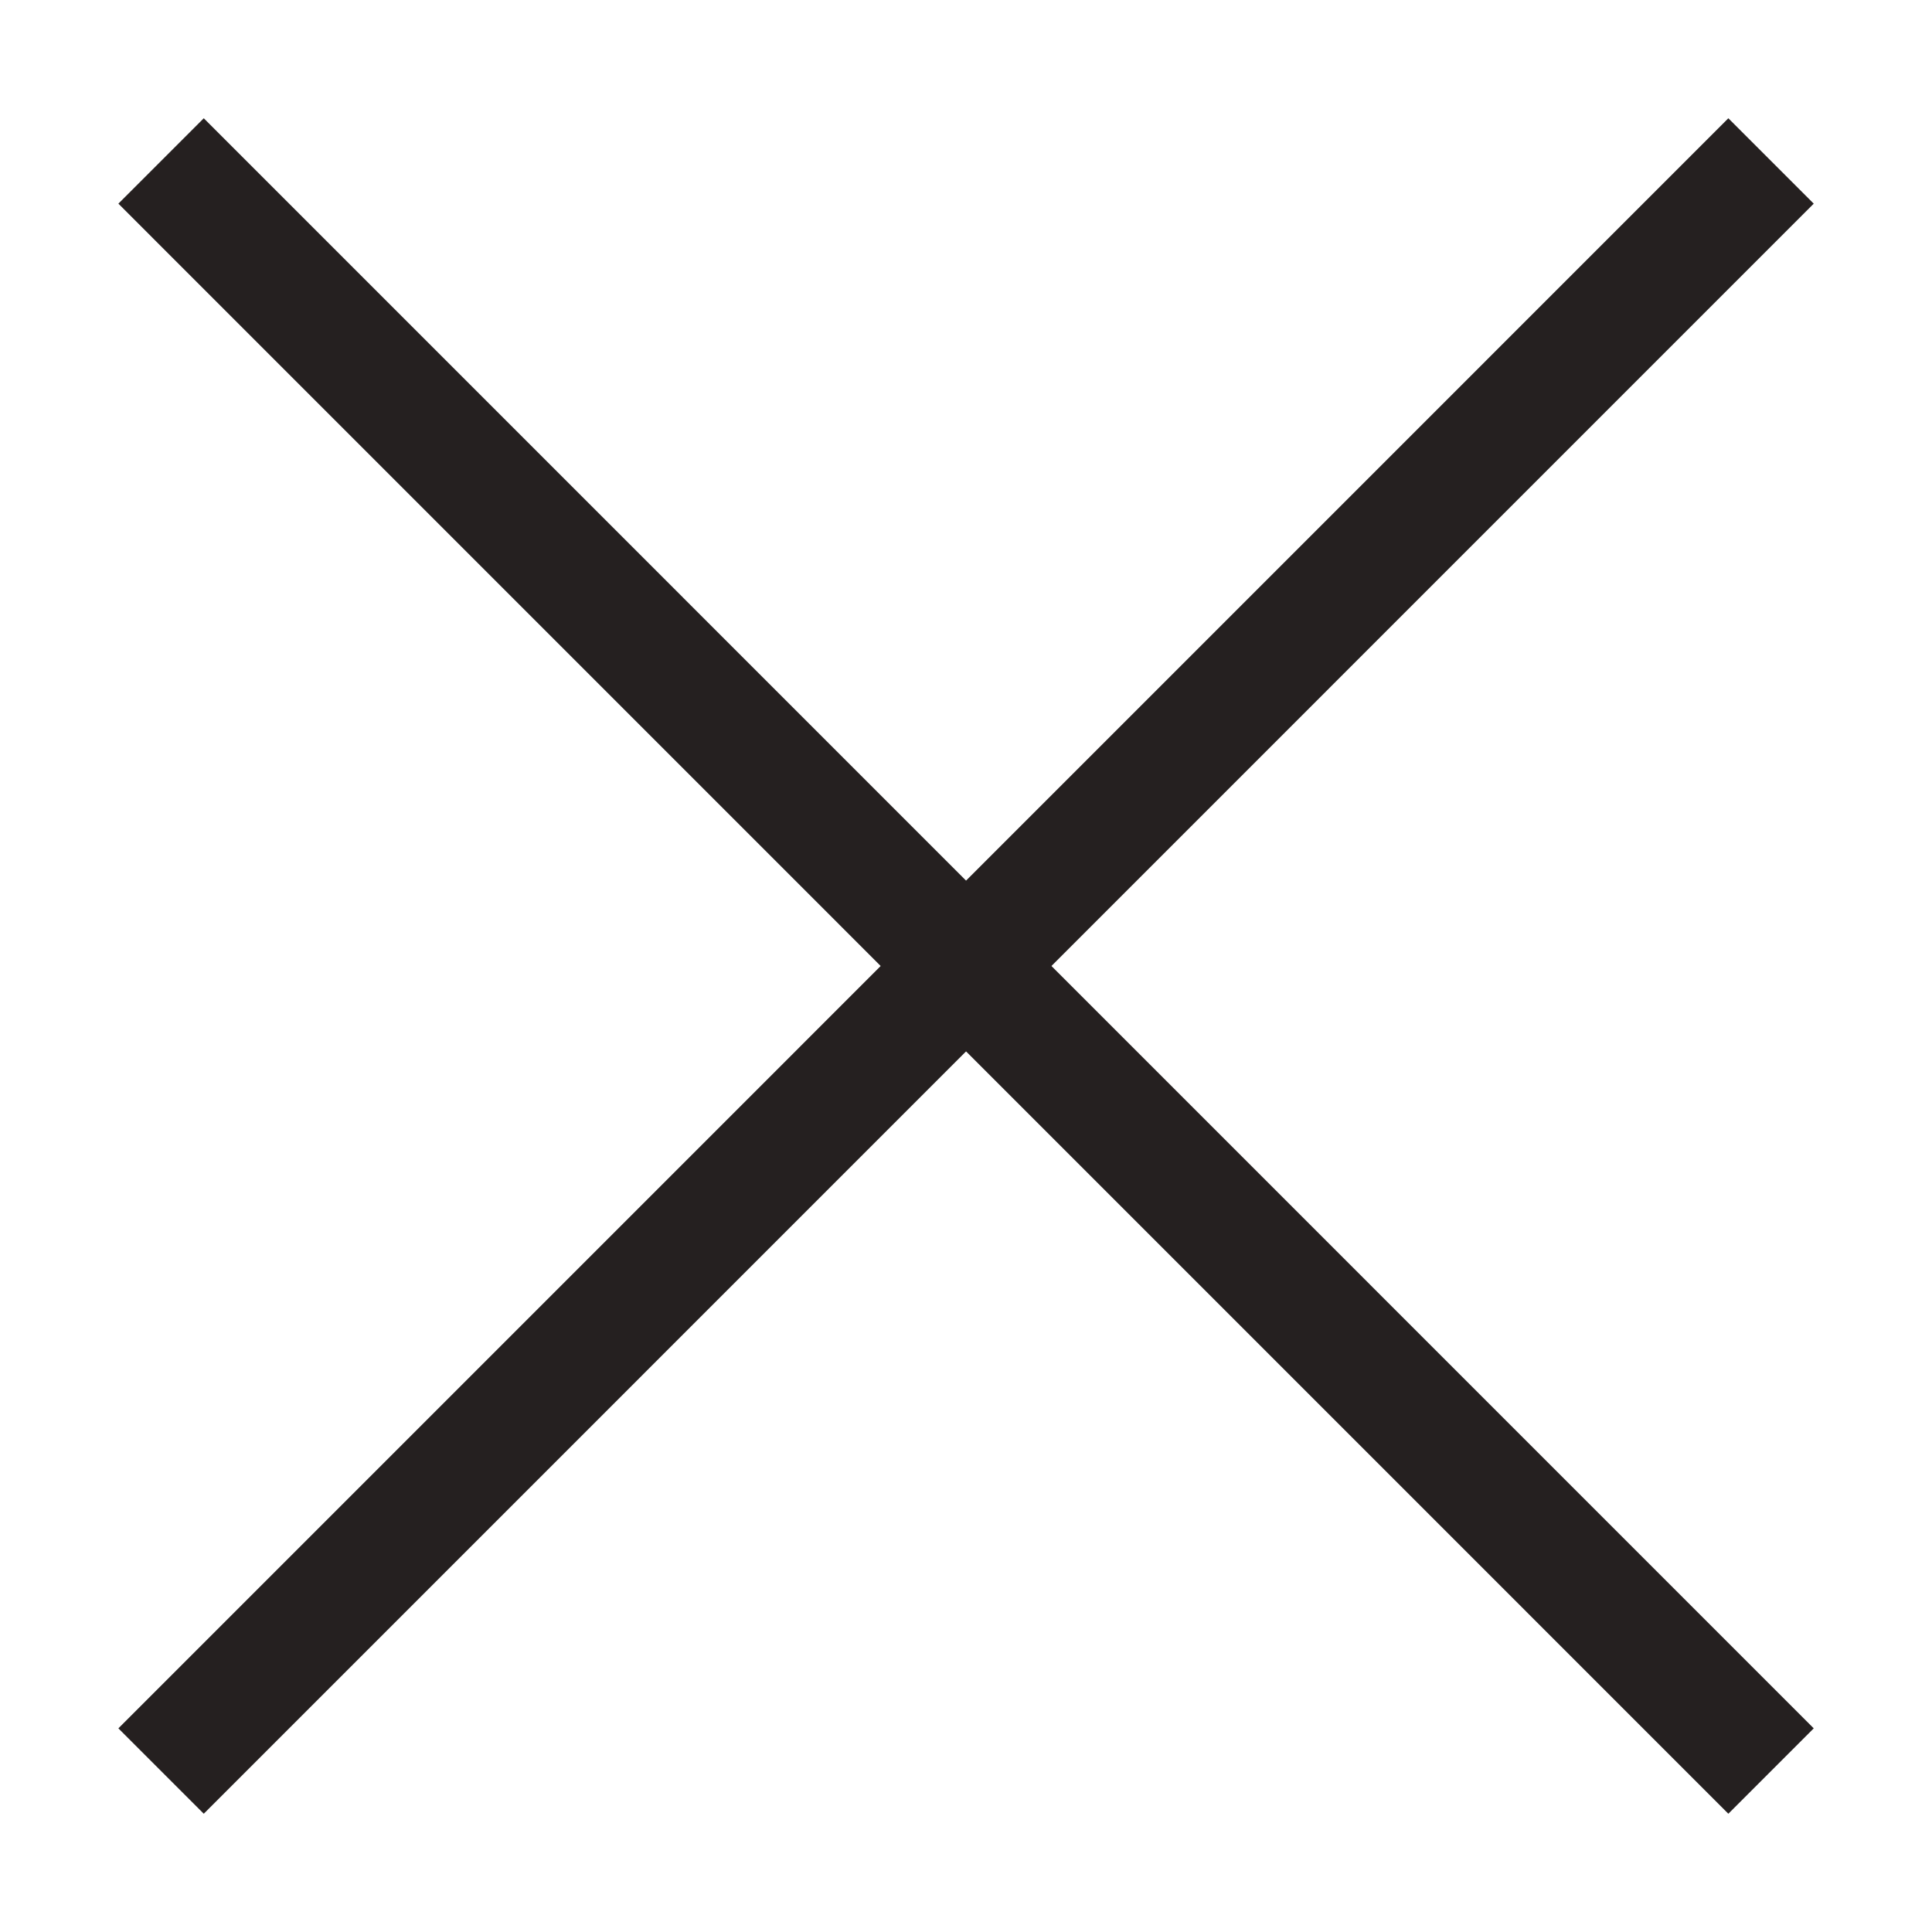
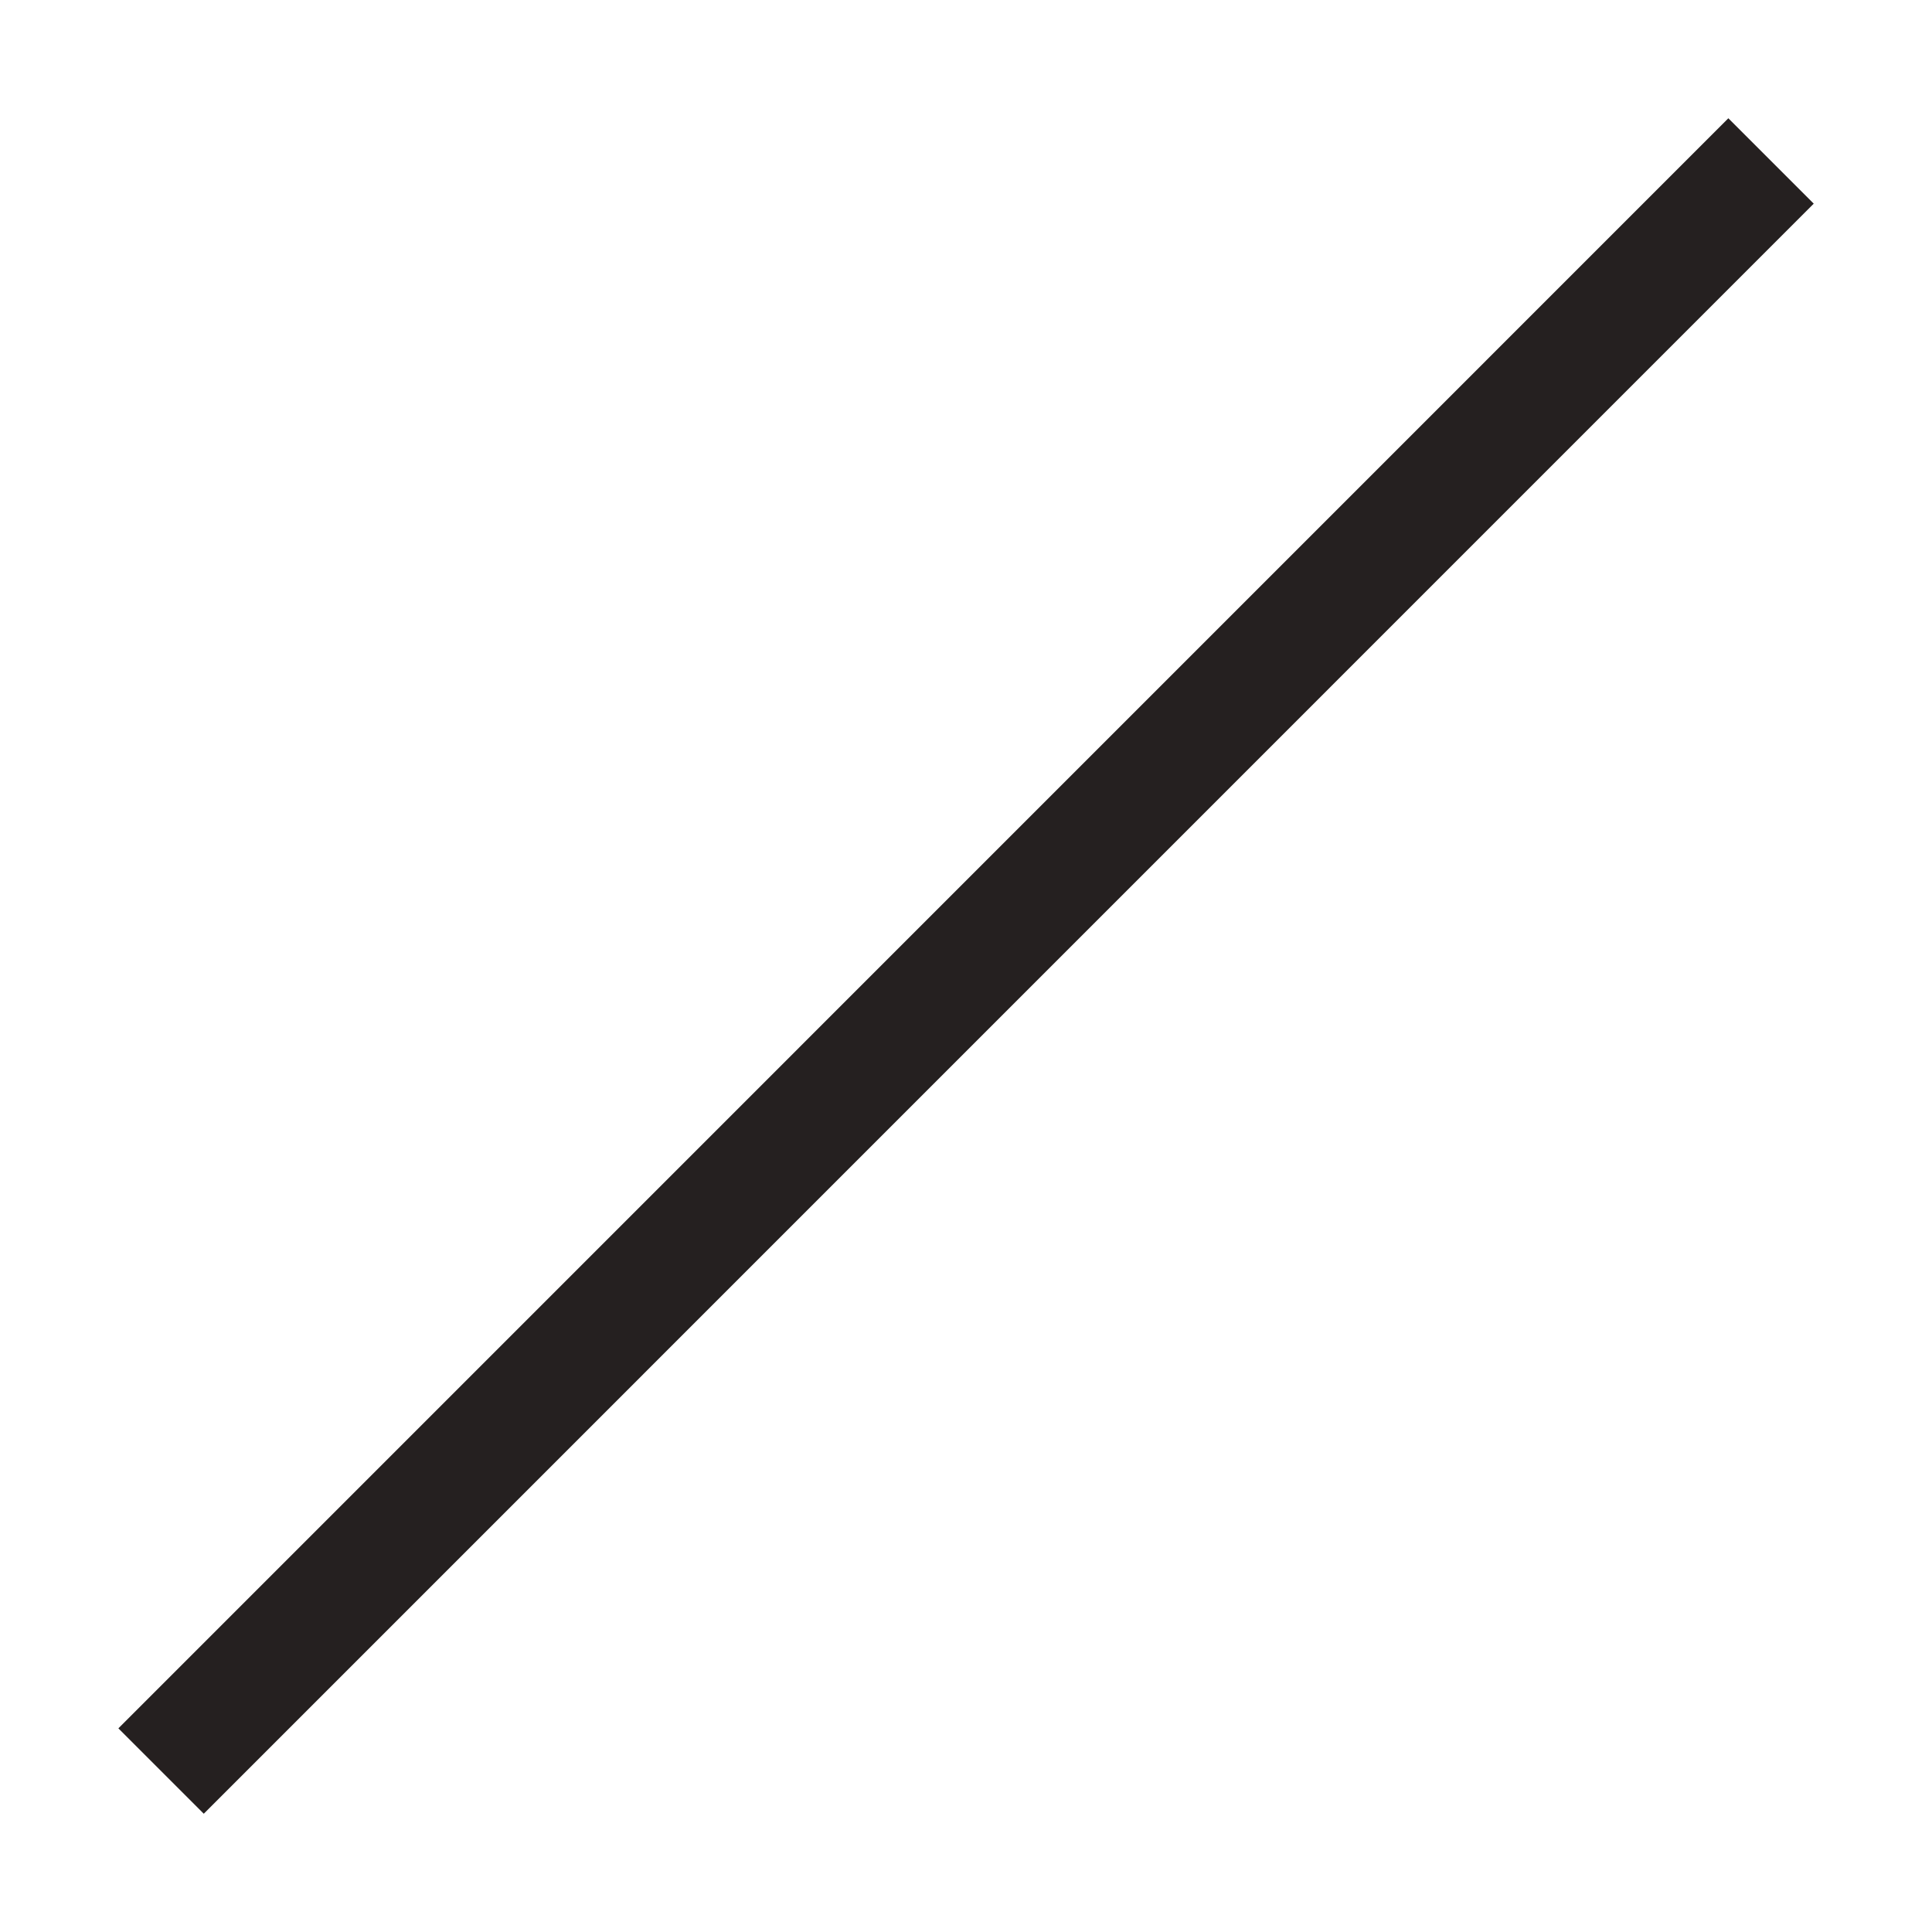
<svg xmlns="http://www.w3.org/2000/svg" width="16" height="16" viewBox="0 0 16 16" fill="none">
-   <path d="M1.334 1.333L14.667 14.667" stroke="#252020" stroke-miterlimit="10" />
  <path d="M1.334 14.667L14.667 1.333" stroke="#252020" stroke-miterlimit="10" />
</svg>